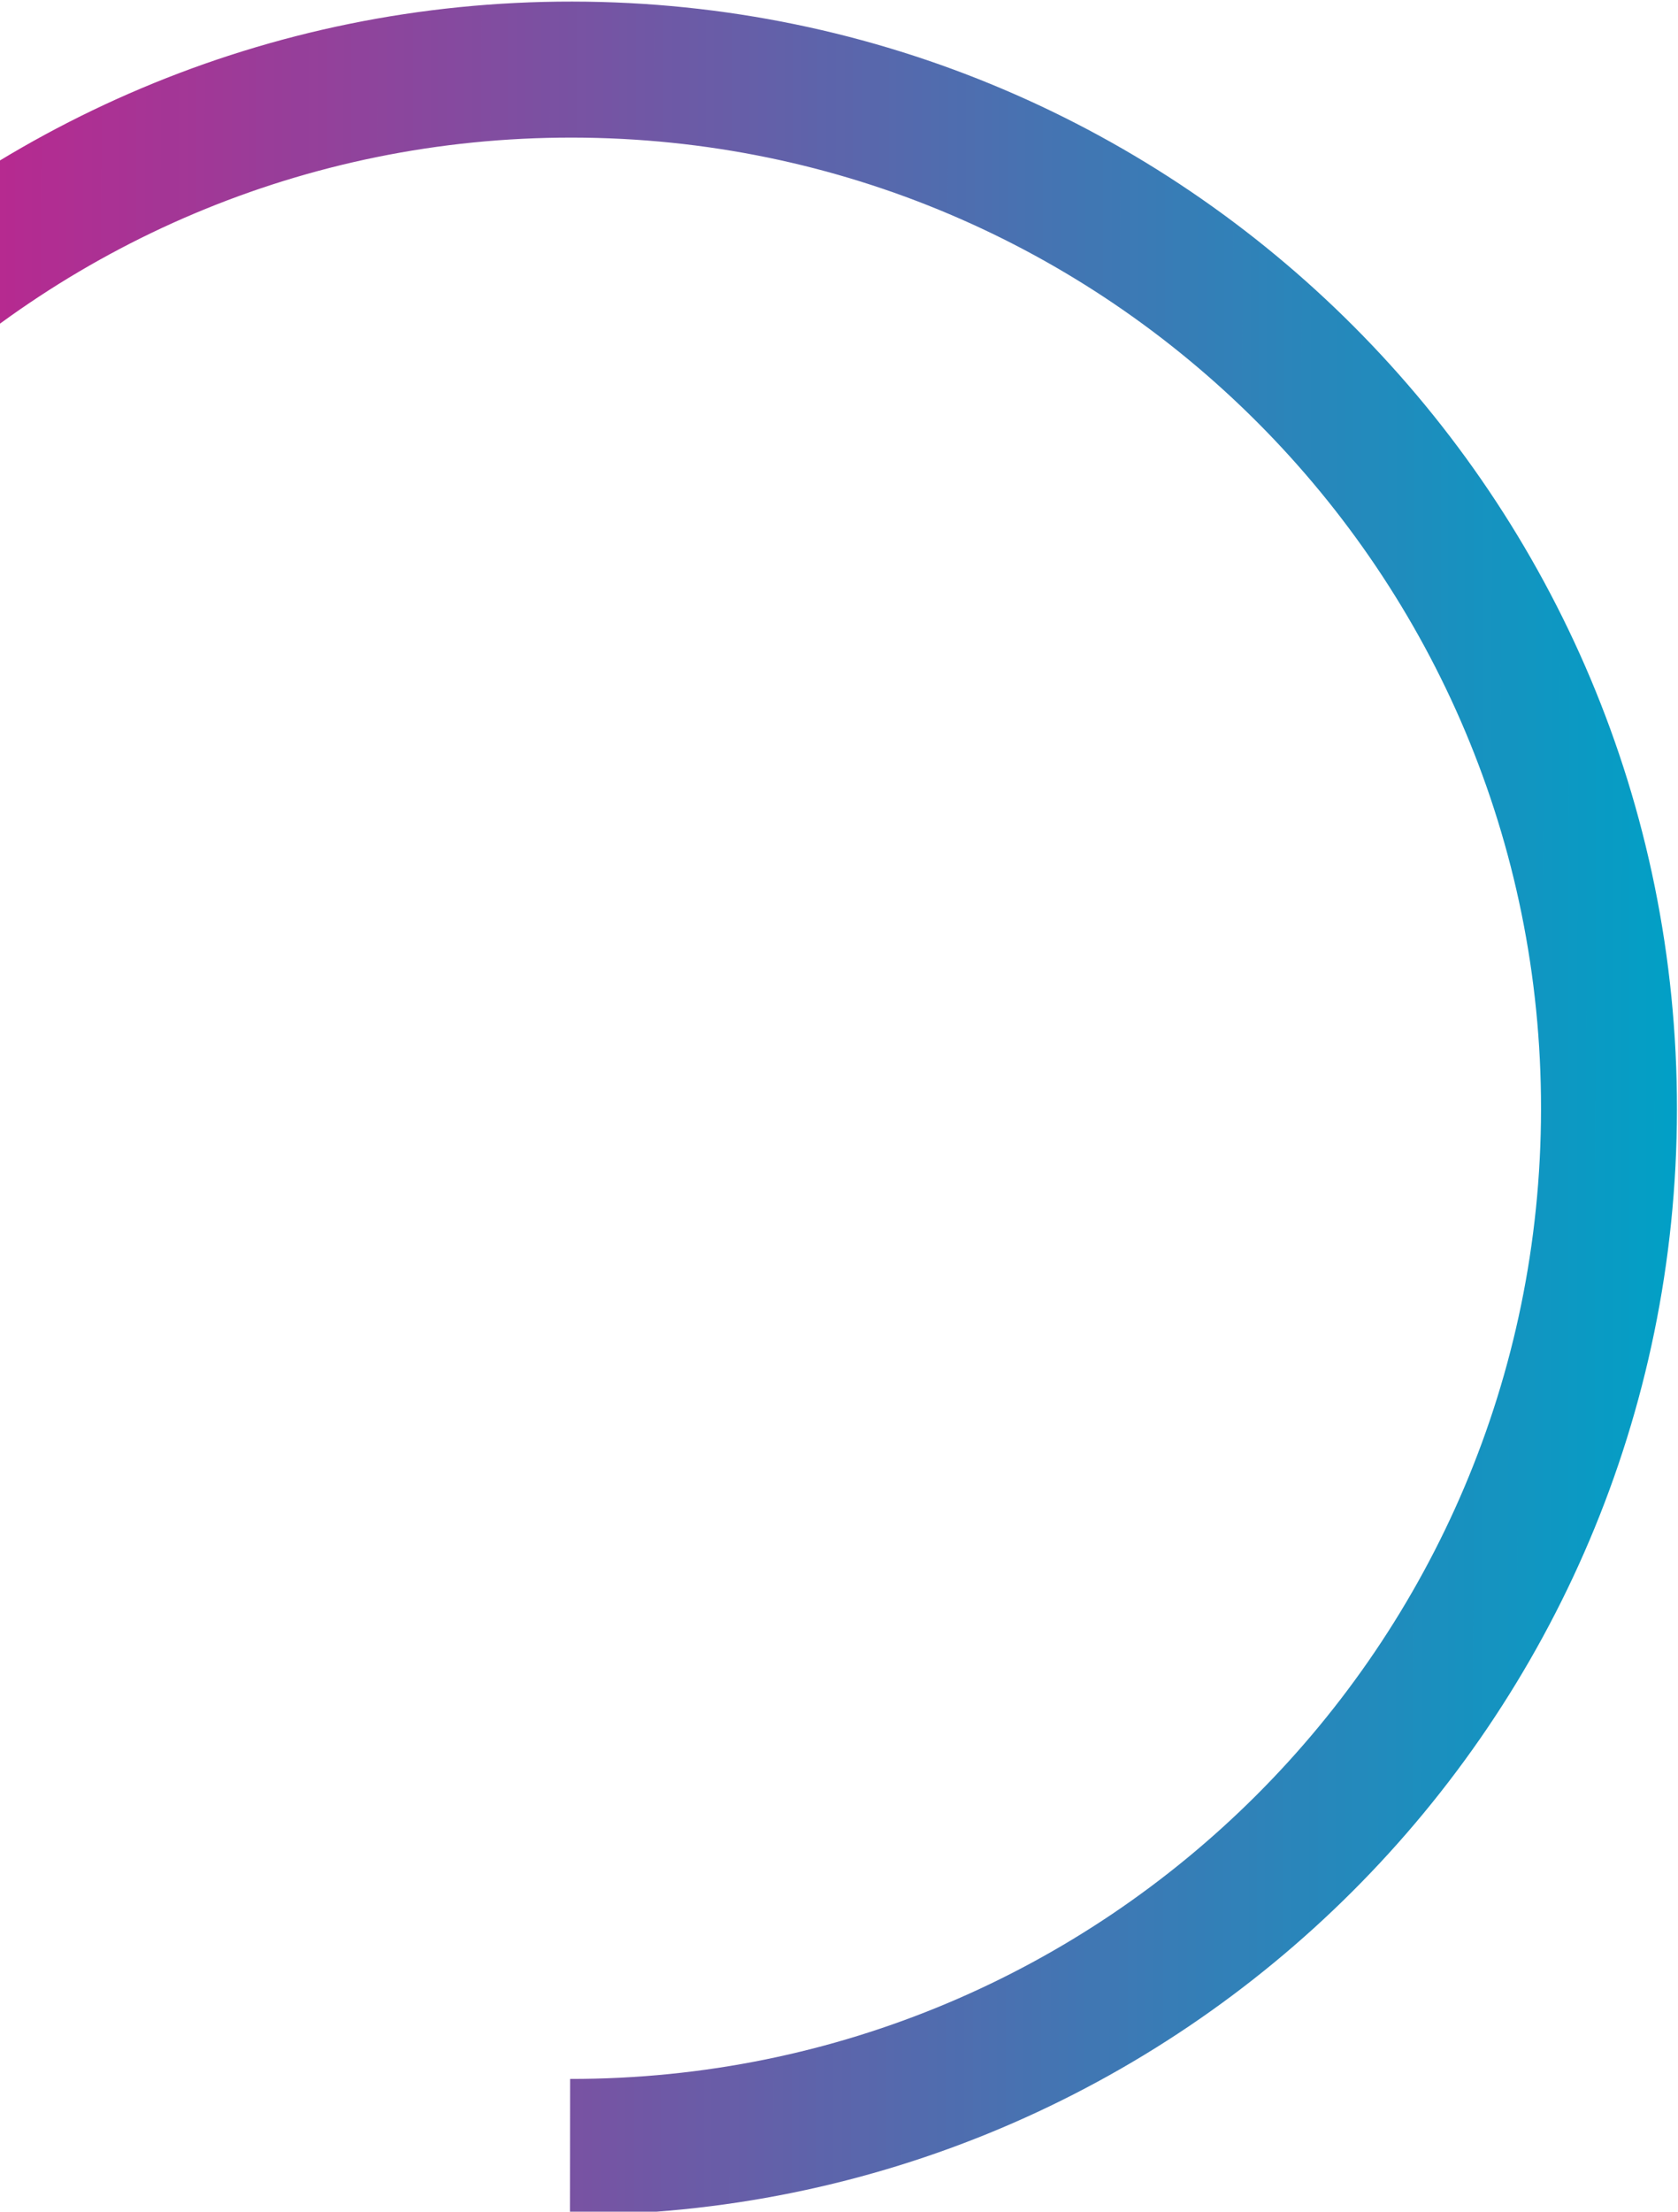
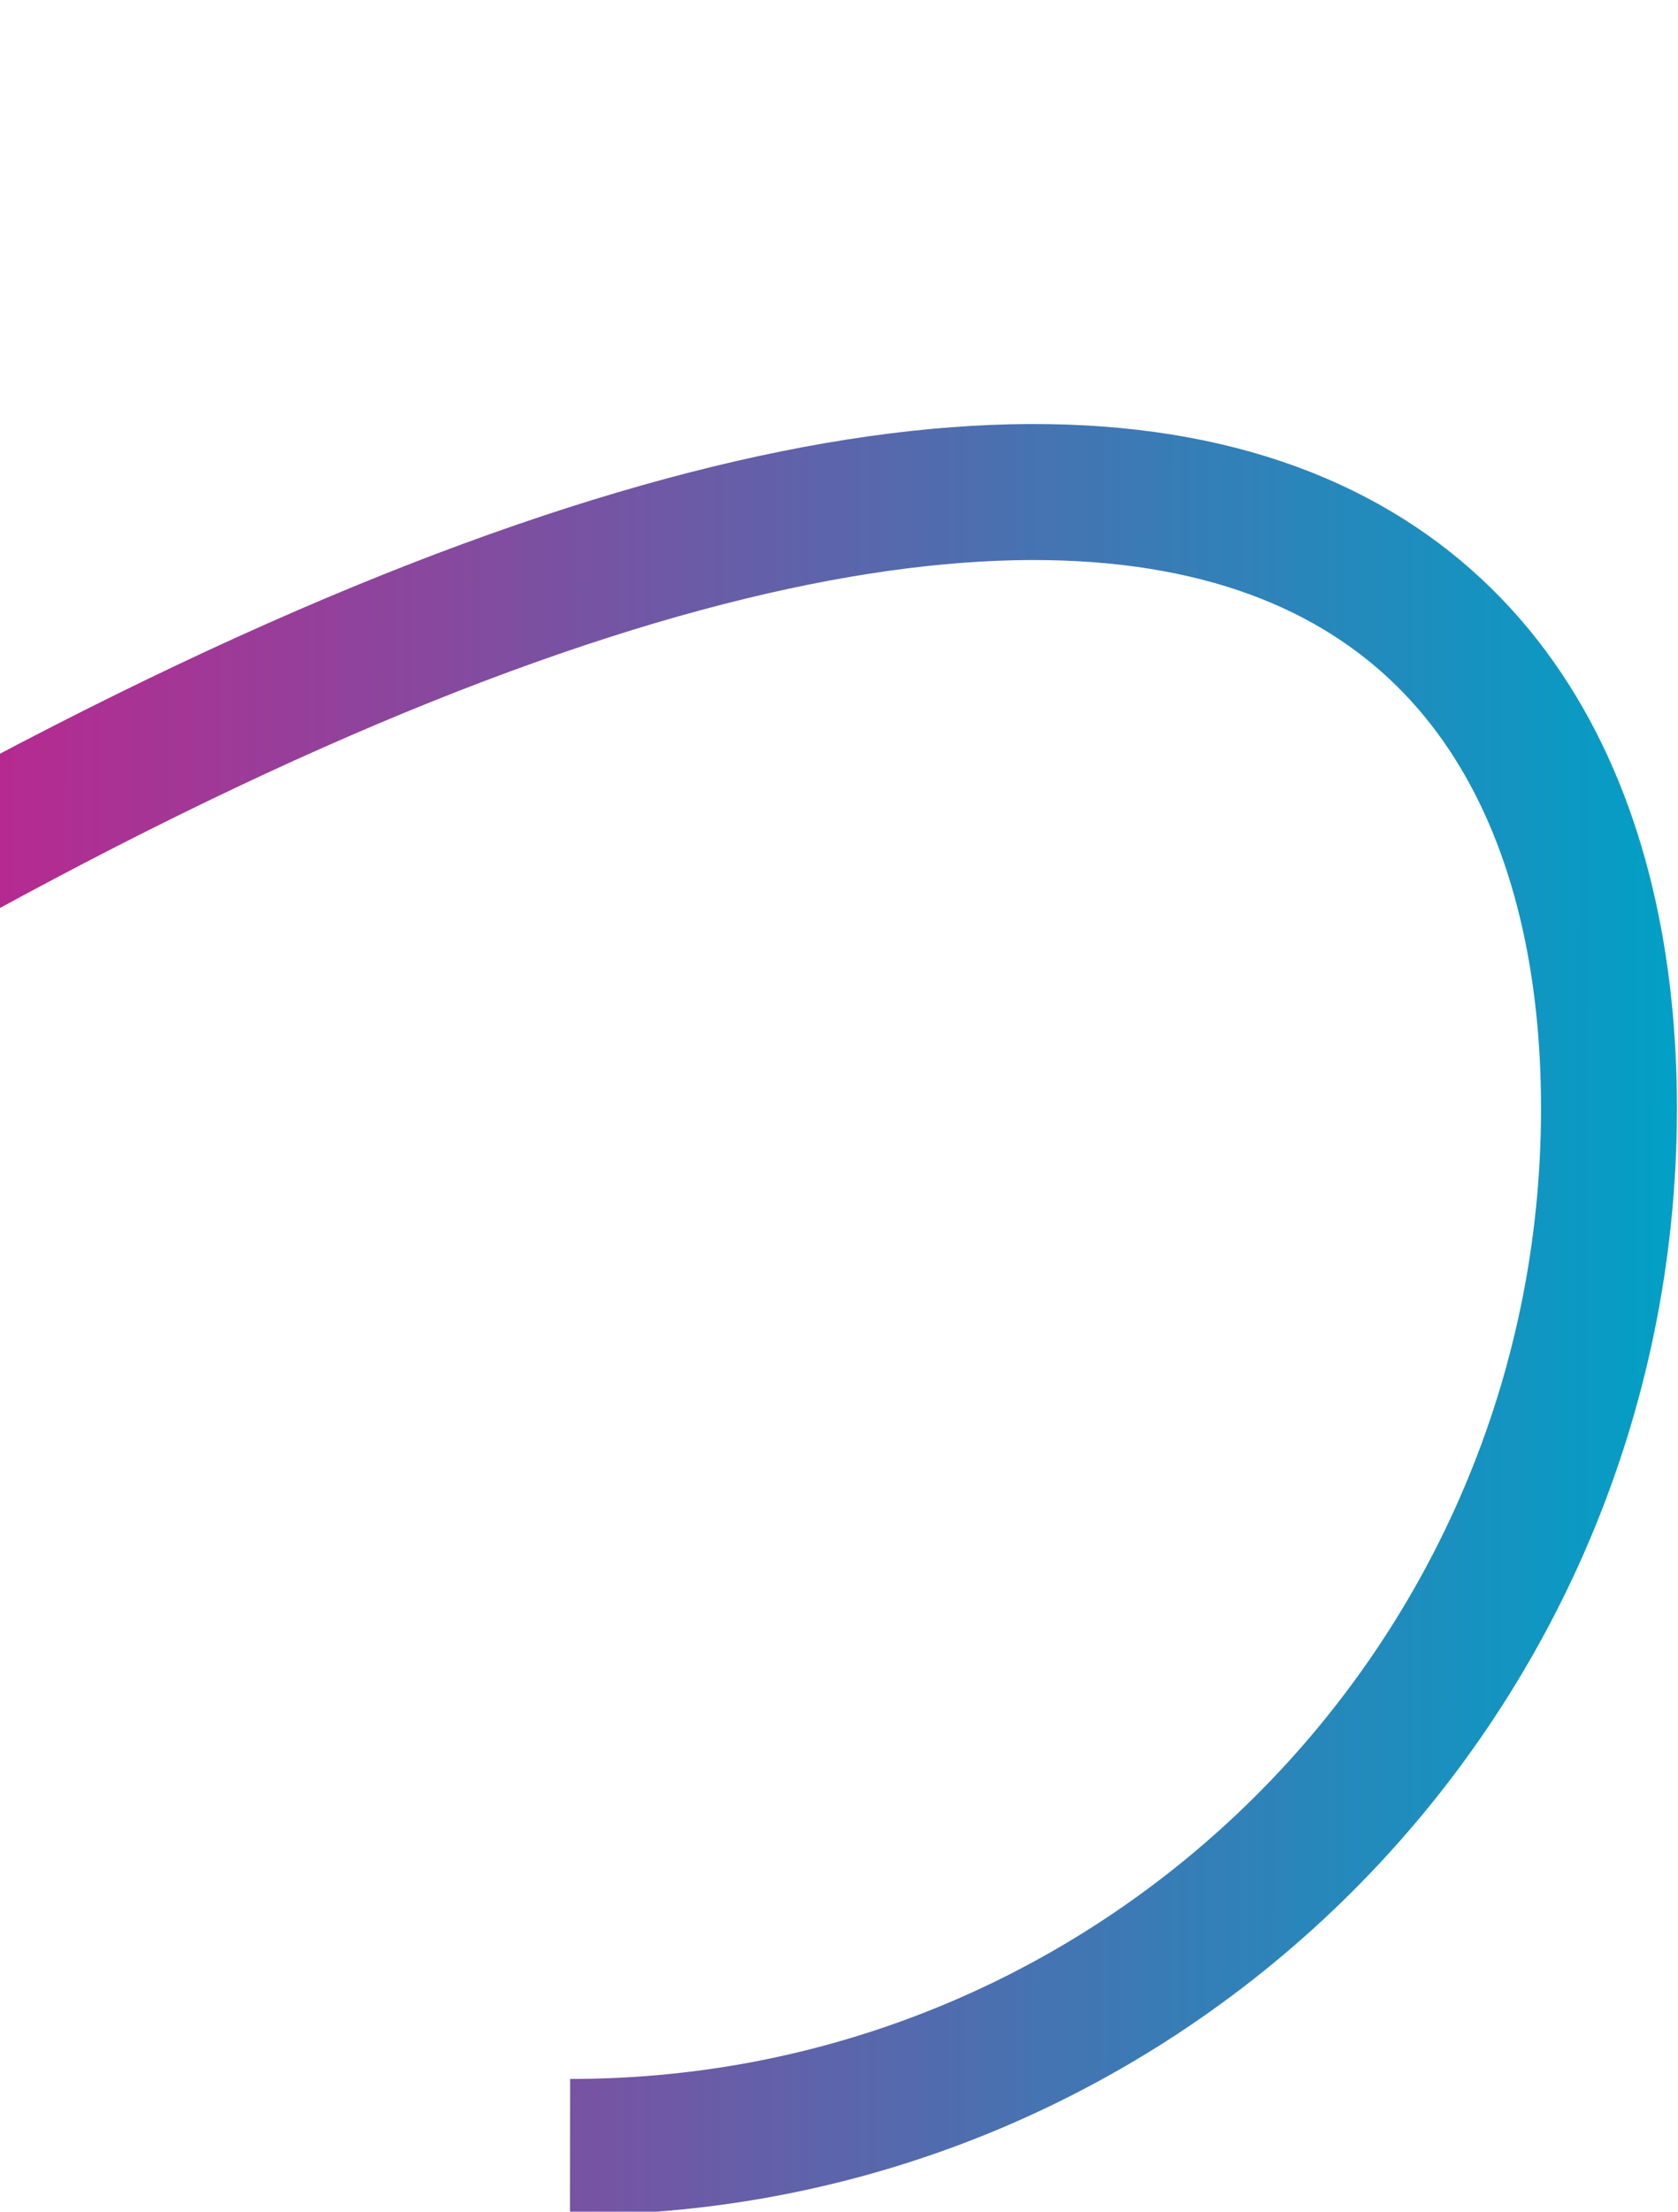
<svg xmlns="http://www.w3.org/2000/svg" width="388" height="511" viewBox="0 0 388 511" fill="none">
-   <path d="M-107.921 255.806C-107.781 123.269 -0.22 15.94 132.316 16.079C264.852 16.218 372.182 123.774 372.043 256.31C371.903 388.852 264.348 496.182 131.811 496.042" stroke="url(#paint0_linear_22_142)" stroke-width="31.427" stroke-miterlimit="10" />
+   <path d="M-107.921 255.806C264.852 16.218 372.182 123.774 372.043 256.31C371.903 388.852 264.348 496.182 131.811 496.042" stroke="url(#paint0_linear_22_142)" stroke-width="31.427" stroke-miterlimit="10" />
  <defs>
    <linearGradient id="paint0_linear_22_142" x1="387.758" y1="256.329" x2="-123.632" y2="255.792" gradientUnits="userSpaceOnUse">
      <stop stop-color="#01A0C6" />
      <stop offset="0.004" stop-color="#029FC6" />
      <stop offset="0.008" stop-color="#039FC5" />
      <stop offset="0.012" stop-color="#049EC5" />
      <stop offset="0.016" stop-color="#059EC5" />
      <stop offset="0.02" stop-color="#069DC5" />
      <stop offset="0.023" stop-color="#079CC4" />
      <stop offset="0.027" stop-color="#089CC4" />
      <stop offset="0.031" stop-color="#089BC4" />
      <stop offset="0.035" stop-color="#099BC4" />
      <stop offset="0.039" stop-color="#0A9AC3" />
      <stop offset="0.043" stop-color="#0B99C3" />
      <stop offset="0.047" stop-color="#0C99C3" />
      <stop offset="0.051" stop-color="#0D98C2" />
      <stop offset="0.055" stop-color="#0E97C2" />
      <stop offset="0.059" stop-color="#0F97C2" />
      <stop offset="0.062" stop-color="#1096C2" />
      <stop offset="0.066" stop-color="#1196C1" />
      <stop offset="0.07" stop-color="#1295C1" />
      <stop offset="0.074" stop-color="#1394C1" />
      <stop offset="0.078" stop-color="#1494C0" />
      <stop offset="0.082" stop-color="#1593C0" />
      <stop offset="0.086" stop-color="#1693C0" />
      <stop offset="0.09" stop-color="#1692C0" />
      <stop offset="0.094" stop-color="#1791BF" />
      <stop offset="0.098" stop-color="#1891BF" />
      <stop offset="0.102" stop-color="#1990BF" />
      <stop offset="0.105" stop-color="#1A90BF" />
      <stop offset="0.109" stop-color="#1B8FBE" />
      <stop offset="0.113" stop-color="#1C8EBE" />
      <stop offset="0.117" stop-color="#1D8EBE" />
      <stop offset="0.121" stop-color="#1E8DBD" />
      <stop offset="0.125" stop-color="#1F8CBD" />
      <stop offset="0.129" stop-color="#208CBD" />
      <stop offset="0.133" stop-color="#218BBD" />
      <stop offset="0.137" stop-color="#228BBC" />
      <stop offset="0.141" stop-color="#238ABC" />
      <stop offset="0.145" stop-color="#2489BC" />
      <stop offset="0.148" stop-color="#2489BB" />
      <stop offset="0.152" stop-color="#2588BB" />
      <stop offset="0.156" stop-color="#2688BB" />
      <stop offset="0.16" stop-color="#2787BB" />
      <stop offset="0.164" stop-color="#2886BA" />
      <stop offset="0.168" stop-color="#2986BA" />
      <stop offset="0.172" stop-color="#2A85BA" />
      <stop offset="0.176" stop-color="#2B85BA" />
      <stop offset="0.18" stop-color="#2C84B9" />
      <stop offset="0.184" stop-color="#2D83B9" />
      <stop offset="0.188" stop-color="#2E83B9" />
      <stop offset="0.191" stop-color="#2F82B8" />
      <stop offset="0.195" stop-color="#3082B8" />
      <stop offset="0.199" stop-color="#3181B8" />
      <stop offset="0.203" stop-color="#3280B8" />
      <stop offset="0.207" stop-color="#3280B7" />
      <stop offset="0.211" stop-color="#337FB7" />
      <stop offset="0.215" stop-color="#347EB7" />
      <stop offset="0.219" stop-color="#357EB6" />
      <stop offset="0.223" stop-color="#367DB6" />
      <stop offset="0.227" stop-color="#377DB6" />
      <stop offset="0.23" stop-color="#387CB6" />
      <stop offset="0.234" stop-color="#397BB5" />
      <stop offset="0.238" stop-color="#3A7BB5" />
      <stop offset="0.242" stop-color="#3B7AB5" />
      <stop offset="0.246" stop-color="#3C7AB5" />
      <stop offset="0.25" stop-color="#3D79B4" />
      <stop offset="0.254" stop-color="#3E78B4" />
      <stop offset="0.258" stop-color="#3F78B4" />
      <stop offset="0.262" stop-color="#4077B3" />
      <stop offset="0.266" stop-color="#4077B3" />
      <stop offset="0.27" stop-color="#4176B3" />
      <stop offset="0.273" stop-color="#4275B3" />
      <stop offset="0.277" stop-color="#4375B2" />
      <stop offset="0.281" stop-color="#4474B2" />
      <stop offset="0.285" stop-color="#4574B2" />
      <stop offset="0.289" stop-color="#4673B1" />
      <stop offset="0.293" stop-color="#4772B1" />
      <stop offset="0.297" stop-color="#4872B1" />
      <stop offset="0.301" stop-color="#4971B1" />
      <stop offset="0.305" stop-color="#4A70B0" />
      <stop offset="0.309" stop-color="#4B70B0" />
      <stop offset="0.312" stop-color="#4C6FB0" />
      <stop offset="0.316" stop-color="#4D6FB0" />
      <stop offset="0.32" stop-color="#4E6EAF" />
      <stop offset="0.324" stop-color="#4E6DAF" />
      <stop offset="0.328" stop-color="#4F6DAF" />
      <stop offset="0.332" stop-color="#506CAE" />
      <stop offset="0.336" stop-color="#516CAE" />
      <stop offset="0.34" stop-color="#526BAE" />
      <stop offset="0.344" stop-color="#536AAE" />
      <stop offset="0.348" stop-color="#546AAD" />
      <stop offset="0.352" stop-color="#5569AD" />
      <stop offset="0.355" stop-color="#5669AD" />
      <stop offset="0.359" stop-color="#5768AC" />
      <stop offset="0.363" stop-color="#5867AC" />
      <stop offset="0.367" stop-color="#5967AC" />
      <stop offset="0.371" stop-color="#5A66AC" />
      <stop offset="0.375" stop-color="#5B65AB" />
      <stop offset="0.379" stop-color="#5C65AB" />
      <stop offset="0.383" stop-color="#5C64AB" />
      <stop offset="0.387" stop-color="#5D64AB" />
      <stop offset="0.391" stop-color="#5E63AA" />
      <stop offset="0.395" stop-color="#5F62AA" />
      <stop offset="0.398" stop-color="#6062AA" />
      <stop offset="0.402" stop-color="#6161A9" />
      <stop offset="0.406" stop-color="#6261A9" />
      <stop offset="0.41" stop-color="#6360A9" />
      <stop offset="0.414" stop-color="#645FA9" />
      <stop offset="0.418" stop-color="#655FA8" />
      <stop offset="0.422" stop-color="#665EA8" />
      <stop offset="0.426" stop-color="#675EA8" />
      <stop offset="0.43" stop-color="#685DA7" />
      <stop offset="0.434" stop-color="#695CA7" />
      <stop offset="0.438" stop-color="#6A5CA7" />
      <stop offset="0.441" stop-color="#6A5BA7" />
      <stop offset="0.445" stop-color="#6B5BA6" />
      <stop offset="0.449" stop-color="#6C5AA6" />
      <stop offset="0.453" stop-color="#6D59A6" />
      <stop offset="0.457" stop-color="#6E59A6" />
      <stop offset="0.461" stop-color="#6F58A5" />
      <stop offset="0.465" stop-color="#7057A5" />
      <stop offset="0.469" stop-color="#7157A5" />
      <stop offset="0.473" stop-color="#7256A4" />
      <stop offset="0.477" stop-color="#7356A4" />
      <stop offset="0.48" stop-color="#7455A4" />
      <stop offset="0.484" stop-color="#7554A4" />
      <stop offset="0.488" stop-color="#7654A3" />
      <stop offset="0.492" stop-color="#7753A3" />
      <stop offset="0.496" stop-color="#7853A3" />
      <stop offset="0.5" stop-color="#7852A2" />
      <stop offset="0.504" stop-color="#7951A2" />
      <stop offset="0.508" stop-color="#7A51A2" />
      <stop offset="0.512" stop-color="#7B50A2" />
      <stop offset="0.516" stop-color="#7C50A1" />
      <stop offset="0.52" stop-color="#7D4FA1" />
      <stop offset="0.523" stop-color="#7E4EA1" />
      <stop offset="0.527" stop-color="#7F4EA1" />
      <stop offset="0.531" stop-color="#804DA0" />
      <stop offset="0.535" stop-color="#814DA0" />
      <stop offset="0.539" stop-color="#824CA0" />
      <stop offset="0.543" stop-color="#834B9F" />
      <stop offset="0.547" stop-color="#844B9F" />
      <stop offset="0.551" stop-color="#854A9F" />
      <stop offset="0.555" stop-color="#86499F" />
      <stop offset="0.559" stop-color="#86499E" />
      <stop offset="0.562" stop-color="#87489E" />
      <stop offset="0.566" stop-color="#88489E" />
      <stop offset="0.57" stop-color="#89479E" />
      <stop offset="0.574" stop-color="#8A469D" />
      <stop offset="0.578" stop-color="#8B469D" />
      <stop offset="0.582" stop-color="#8C459D" />
      <stop offset="0.586" stop-color="#8D459C" />
      <stop offset="0.59" stop-color="#8E449C" />
      <stop offset="0.594" stop-color="#8F439C" />
      <stop offset="0.598" stop-color="#90439C" />
      <stop offset="0.602" stop-color="#91429B" />
      <stop offset="0.605" stop-color="#92429B" />
      <stop offset="0.609" stop-color="#93419B" />
      <stop offset="0.613" stop-color="#94409A" />
      <stop offset="0.617" stop-color="#95409A" />
      <stop offset="0.621" stop-color="#953F9A" />
      <stop offset="0.625" stop-color="#963E9A" />
      <stop offset="0.629" stop-color="#973E99" />
      <stop offset="0.633" stop-color="#983D99" />
      <stop offset="0.637" stop-color="#993D99" />
      <stop offset="0.641" stop-color="#9A3C99" />
      <stop offset="0.645" stop-color="#9B3B98" />
      <stop offset="0.648" stop-color="#9C3B98" />
      <stop offset="0.652" stop-color="#9D3A98" />
      <stop offset="0.656" stop-color="#9E3A97" />
      <stop offset="0.66" stop-color="#9F3997" />
      <stop offset="0.664" stop-color="#A03897" />
      <stop offset="0.668" stop-color="#A13897" />
      <stop offset="0.672" stop-color="#A23796" />
      <stop offset="0.676" stop-color="#A33796" />
      <stop offset="0.68" stop-color="#A33696" />
      <stop offset="0.684" stop-color="#A43595" />
      <stop offset="0.688" stop-color="#A53595" />
      <stop offset="0.691" stop-color="#A63495" />
      <stop offset="0.695" stop-color="#A73495" />
      <stop offset="0.699" stop-color="#A83394" />
      <stop offset="0.703" stop-color="#A93294" />
      <stop offset="0.707" stop-color="#AA3294" />
      <stop offset="0.711" stop-color="#AB3194" />
      <stop offset="0.715" stop-color="#AC3093" />
      <stop offset="0.719" stop-color="#AD3093" />
      <stop offset="0.723" stop-color="#AE2F93" />
      <stop offset="0.727" stop-color="#AF2F92" />
      <stop offset="0.73" stop-color="#B02E92" />
      <stop offset="0.734" stop-color="#B12D92" />
      <stop offset="0.738" stop-color="#B12D92" />
      <stop offset="0.742" stop-color="#B22C91" />
      <stop offset="0.746" stop-color="#B32C91" />
      <stop offset="0.75" stop-color="#B42B91" />
      <stop offset="0.754" stop-color="#B52A90" />
      <stop offset="0.758" stop-color="#B62A90" />
      <stop offset="0.762" stop-color="#B72990" />
      <stop offset="0.766" stop-color="#B82990" />
      <stop offset="0.77" stop-color="#B9288F" />
      <stop offset="0.773" stop-color="#BA278F" />
      <stop offset="0.777" stop-color="#BB278F" />
      <stop offset="0.781" stop-color="#BC268F" />
      <stop offset="0.785" stop-color="#BD268E" />
      <stop offset="0.789" stop-color="#BE258E" />
      <stop offset="0.793" stop-color="#BF248E" />
      <stop offset="0.797" stop-color="#BF248D" />
      <stop offset="0.801" stop-color="#C0238D" />
      <stop offset="0.805" stop-color="#C1228D" />
      <stop offset="0.809" stop-color="#C2228D" />
      <stop offset="0.812" stop-color="#C3218C" />
      <stop offset="0.816" stop-color="#C4218C" />
      <stop offset="0.82" stop-color="#C5208C" />
      <stop offset="0.824" stop-color="#C61F8B" />
      <stop offset="0.828" stop-color="#C71F8B" />
      <stop offset="0.832" stop-color="#C81E8B" />
      <stop offset="0.836" stop-color="#C91E8B" />
      <stop offset="0.84" stop-color="#CA1D8A" />
      <stop offset="0.844" stop-color="#CB1C8A" />
      <stop offset="0.848" stop-color="#CC1C8A" />
      <stop offset="0.852" stop-color="#CD1B8A" />
      <stop offset="0.855" stop-color="#CD1B89" />
      <stop offset="0.859" stop-color="#CE1A89" />
      <stop offset="0.863" stop-color="#CF1989" />
      <stop offset="0.867" stop-color="#D01988" />
      <stop offset="0.871" stop-color="#D11888" />
      <stop offset="0.875" stop-color="#D21788" />
      <stop offset="0.879" stop-color="#D31788" />
      <stop offset="0.883" stop-color="#D41687" />
      <stop offset="0.887" stop-color="#D51687" />
      <stop offset="0.891" stop-color="#D61587" />
      <stop offset="0.895" stop-color="#D71486" />
      <stop offset="0.898" stop-color="#D81486" />
      <stop offset="0.902" stop-color="#D91386" />
      <stop offset="0.906" stop-color="#DA1386" />
      <stop offset="0.91" stop-color="#DB1285" />
      <stop offset="0.914" stop-color="#DB1185" />
      <stop offset="0.918" stop-color="#DC1185" />
      <stop offset="0.922" stop-color="#DD1085" />
      <stop offset="0.926" stop-color="#DE1084" />
      <stop offset="0.93" stop-color="#DF0F84" />
      <stop offset="0.934" stop-color="#E00E84" />
      <stop offset="0.938" stop-color="#E10E83" />
      <stop offset="0.941" stop-color="#E20D83" />
      <stop offset="0.945" stop-color="#E30D83" />
      <stop offset="0.949" stop-color="#E40C83" />
      <stop offset="0.953" stop-color="#E50B82" />
      <stop offset="0.957" stop-color="#E60B82" />
      <stop offset="0.961" stop-color="#E70A82" />
      <stop offset="0.965" stop-color="#E80981" />
      <stop offset="0.969" stop-color="#E90981" />
      <stop offset="0.973" stop-color="#E90881" />
      <stop offset="0.977" stop-color="#EA0881" />
      <stop offset="0.98" stop-color="#EB0780" />
      <stop offset="0.984" stop-color="#EC0680" />
      <stop offset="0.988" stop-color="#ED0680" />
      <stop offset="0.992" stop-color="#EE0580" />
      <stop offset="0.996" stop-color="#EF057F" />
      <stop offset="1" stop-color="#F0047F" />
    </linearGradient>
  </defs>
</svg>